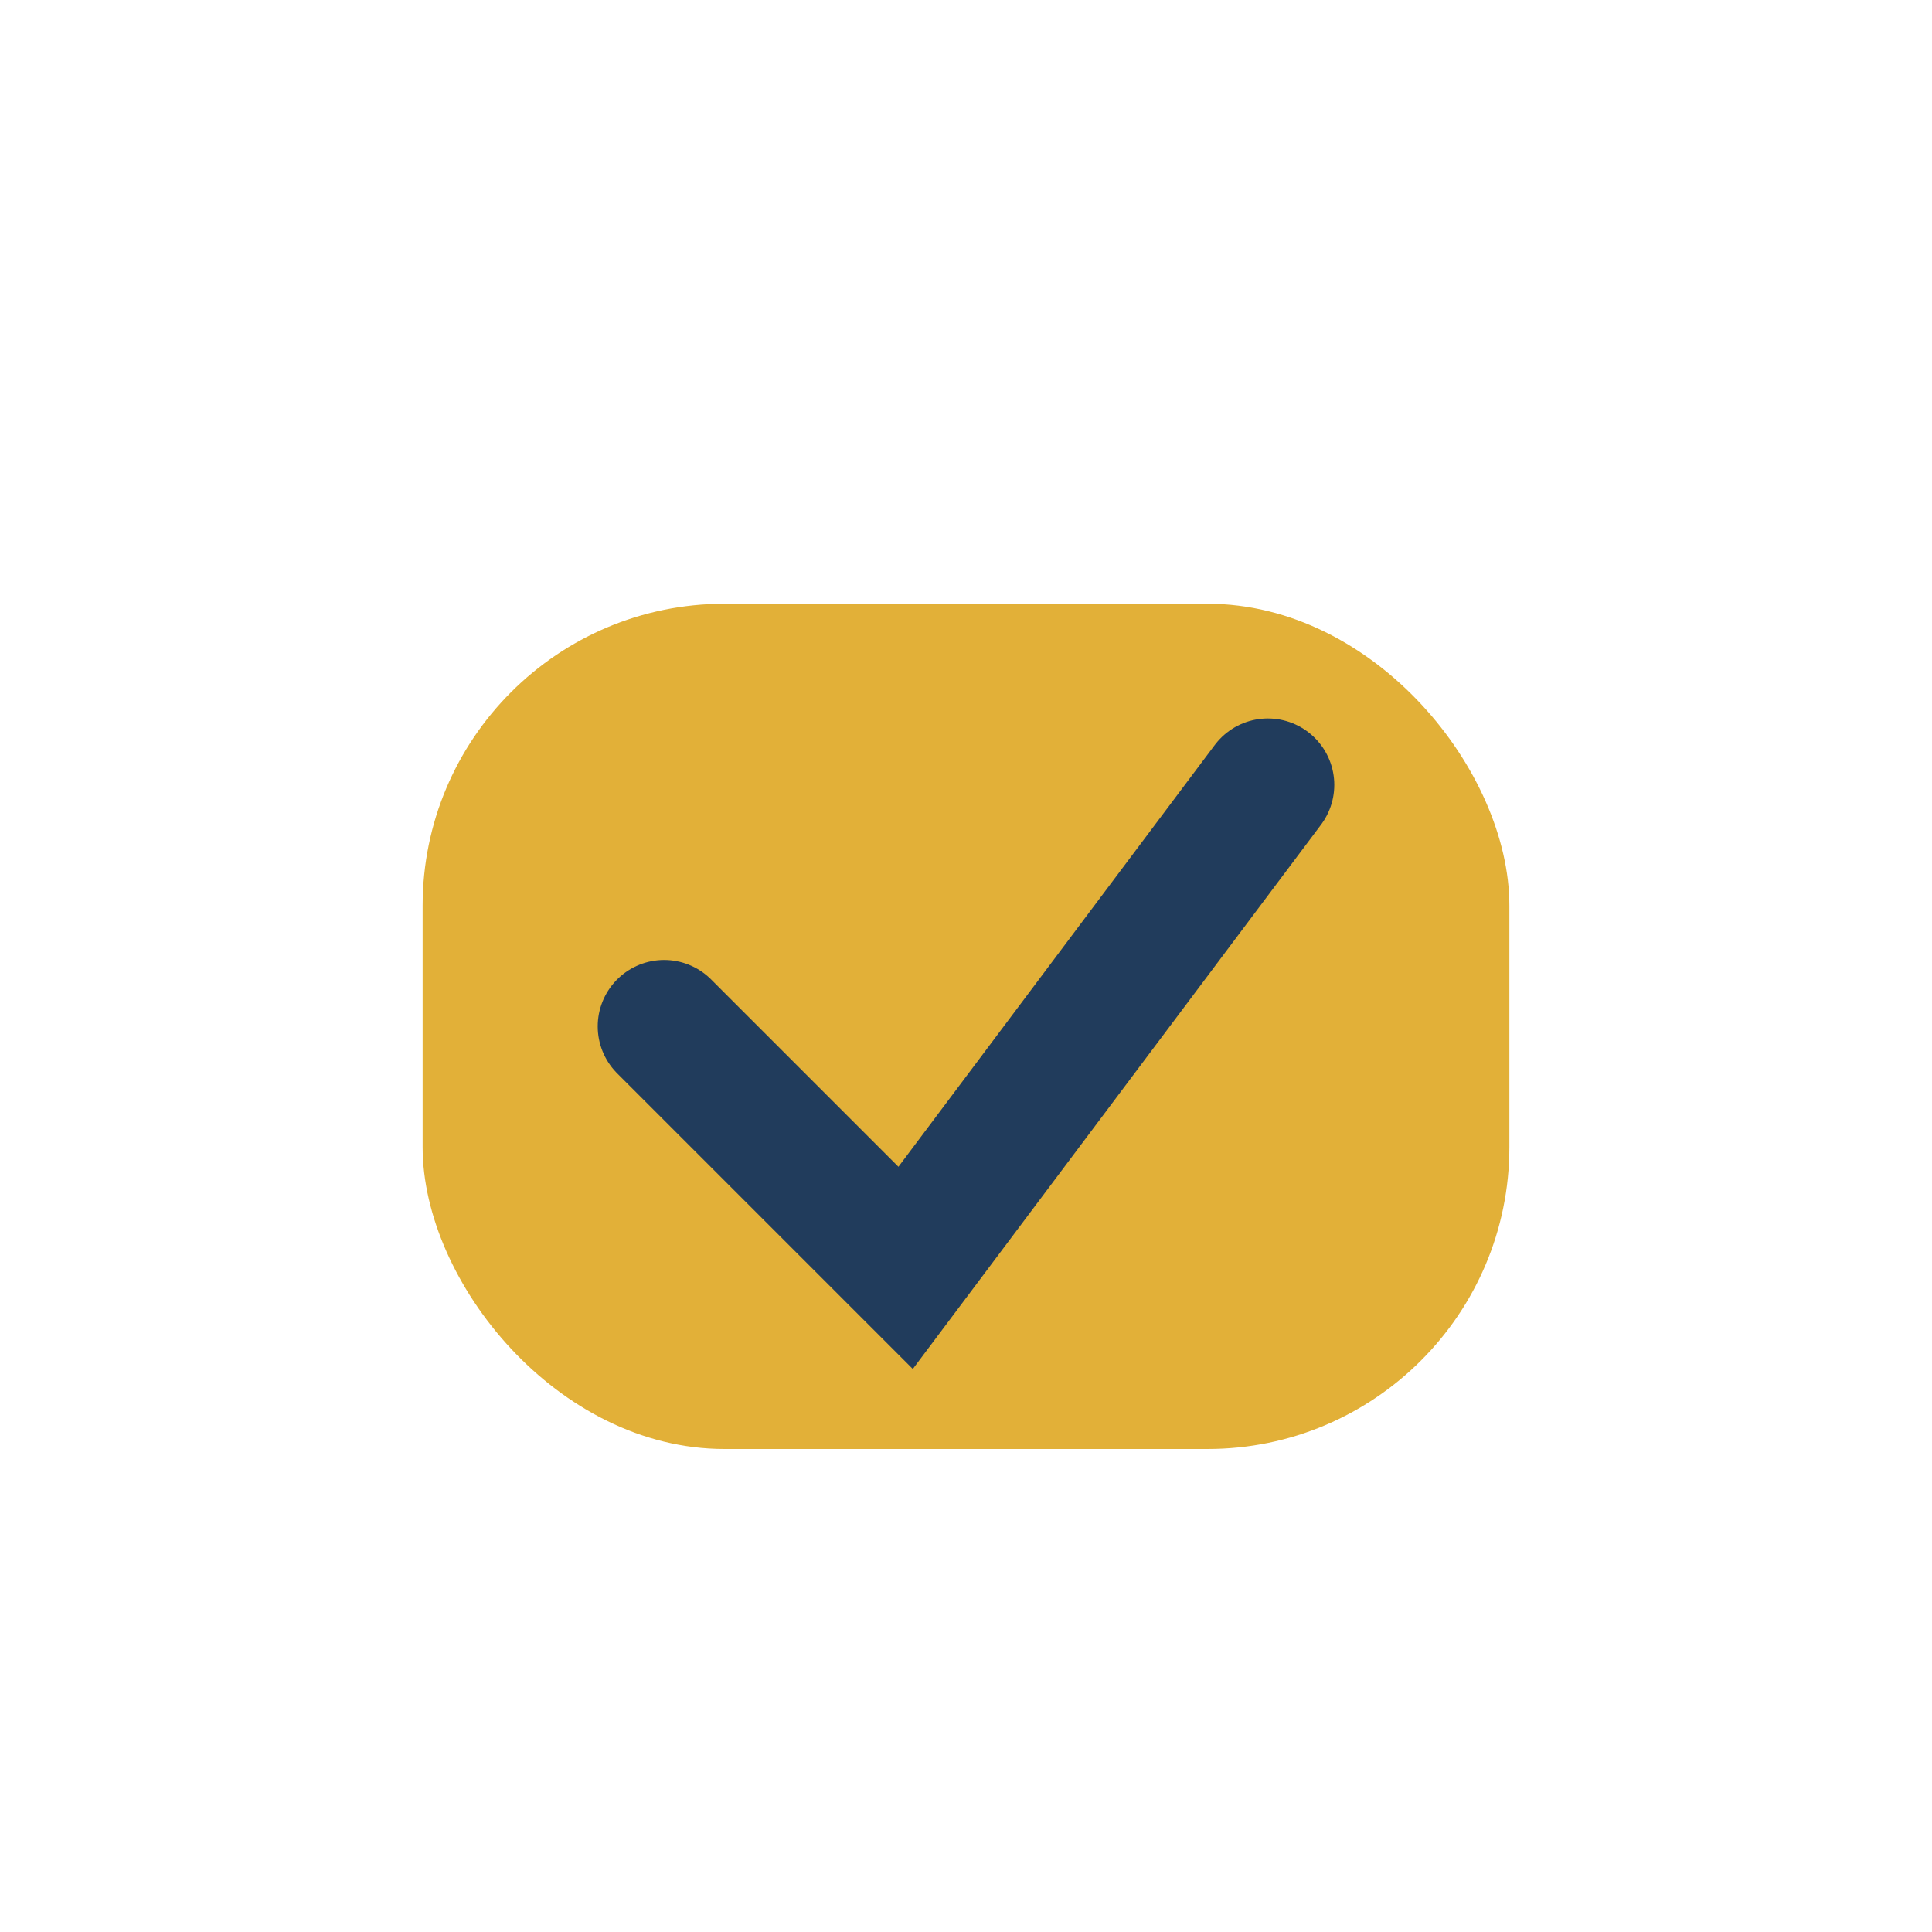
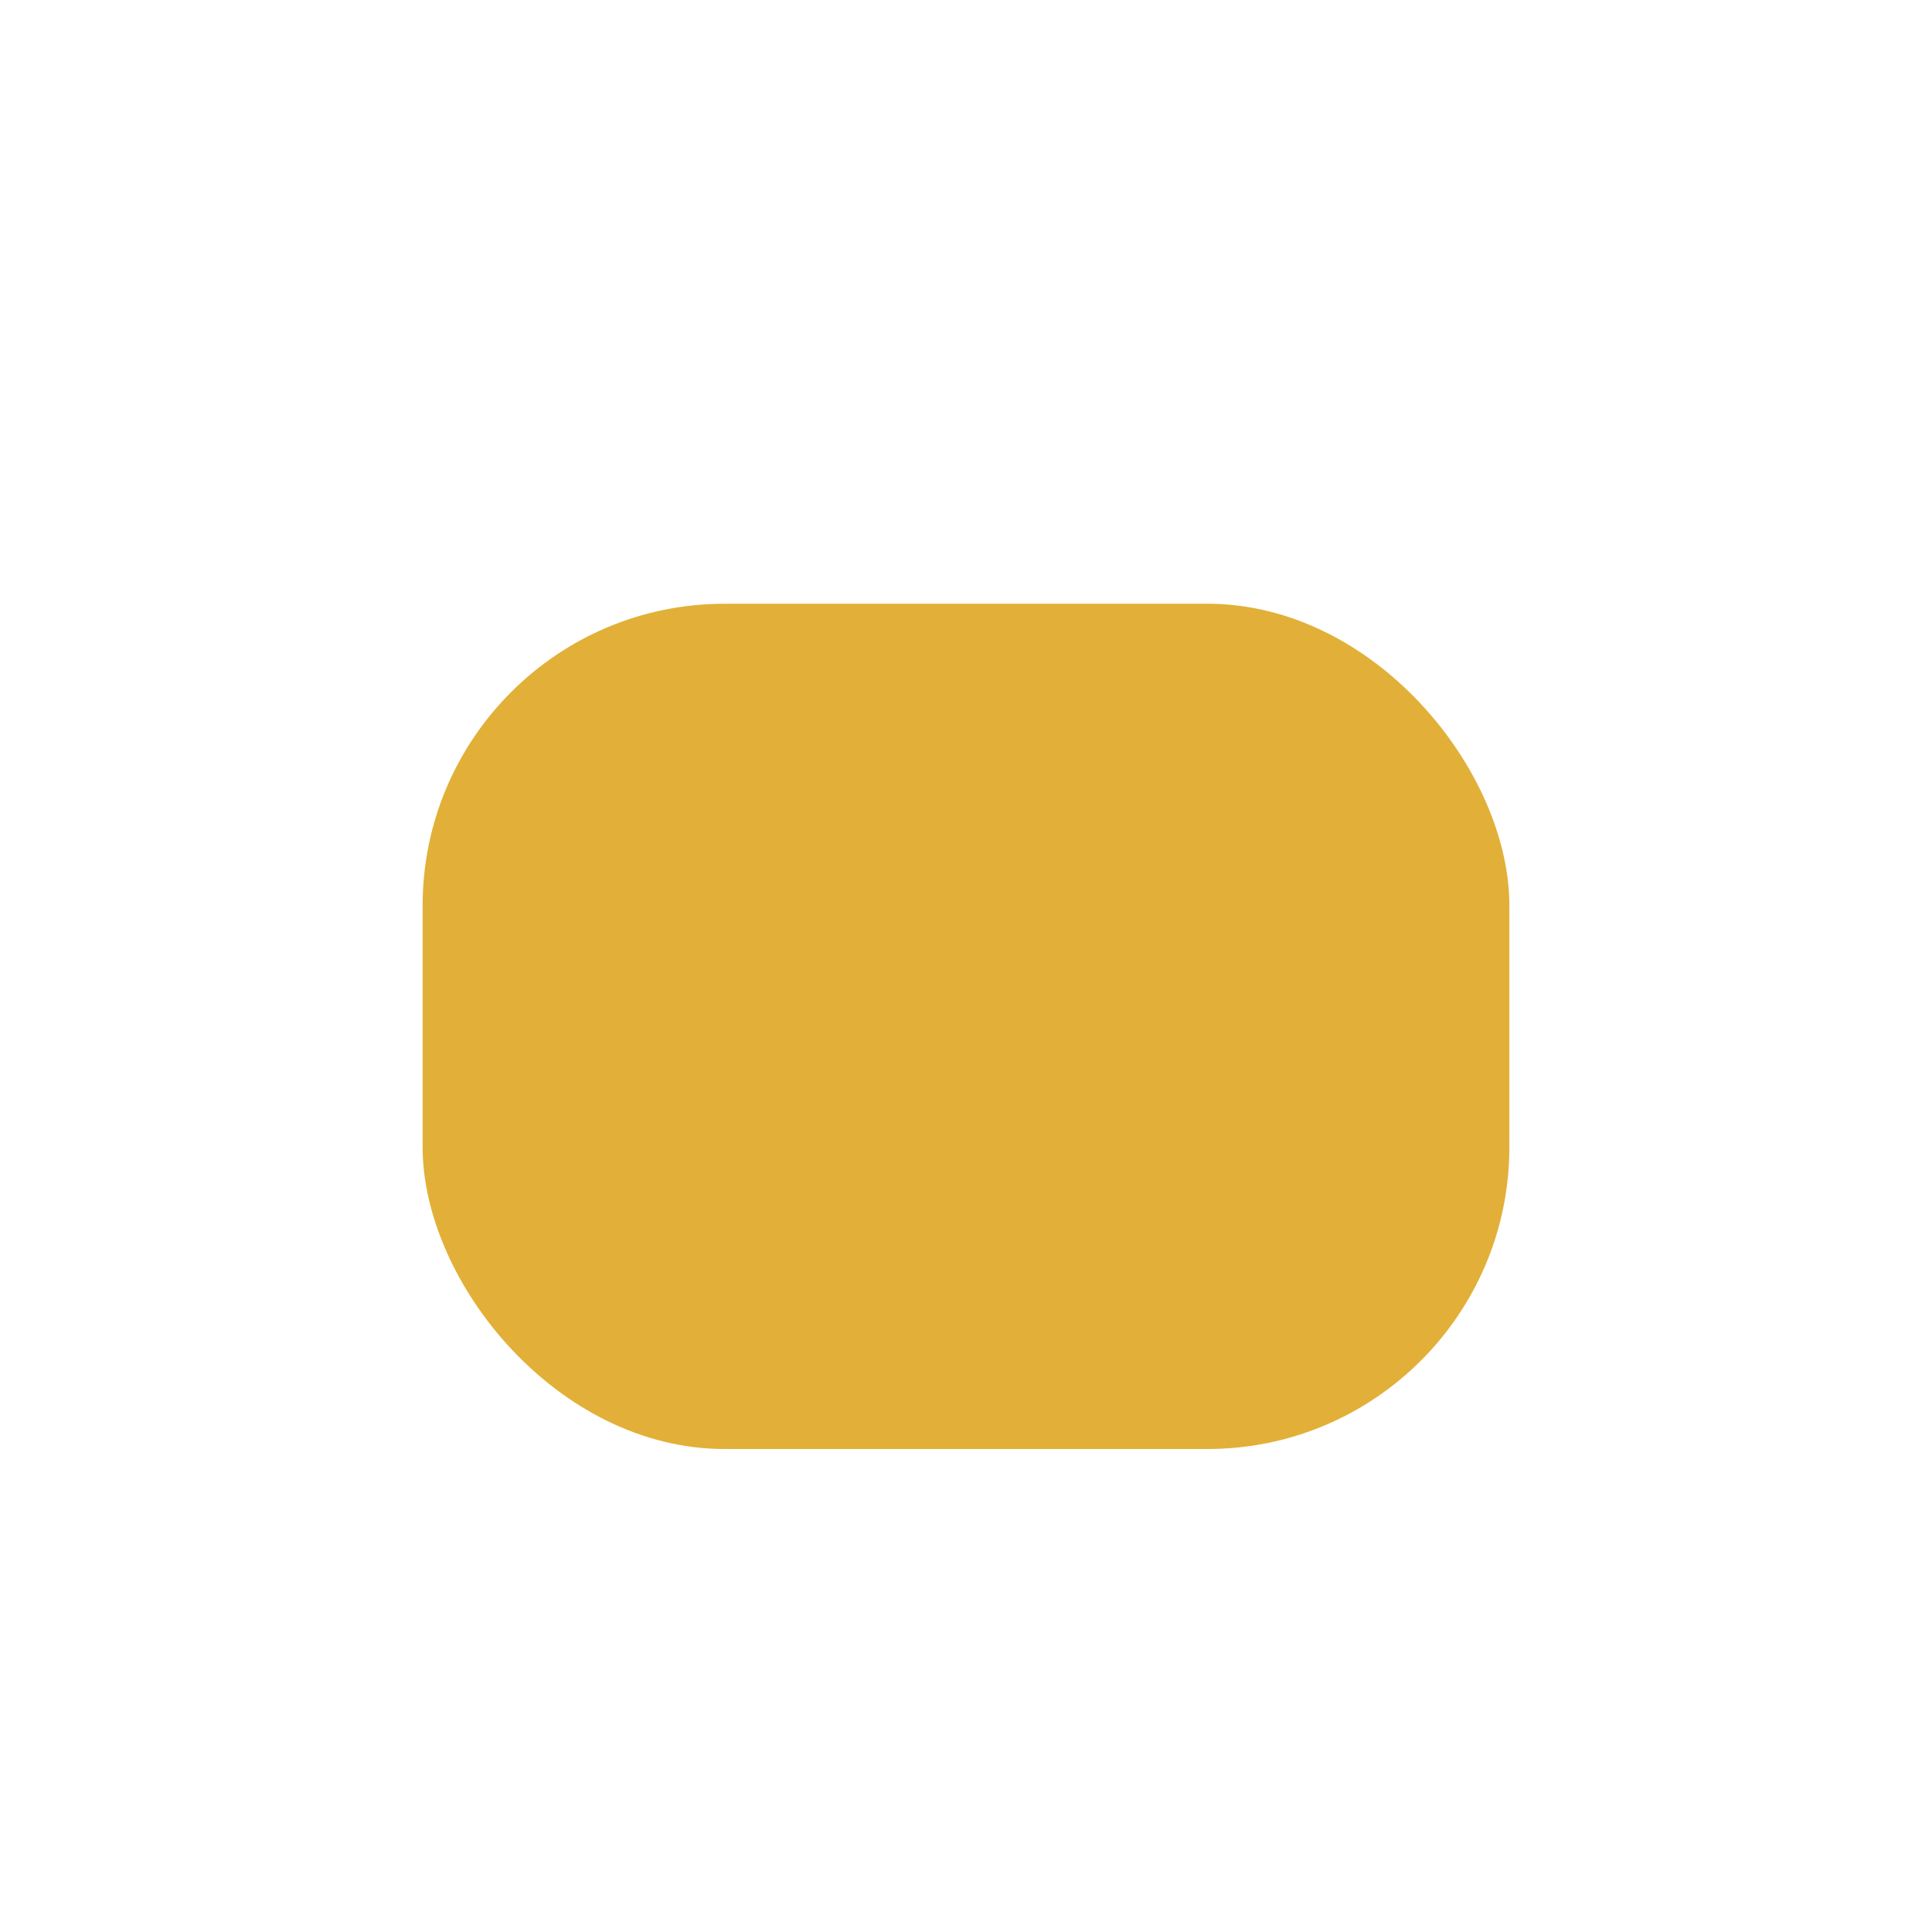
<svg xmlns="http://www.w3.org/2000/svg" width="32" height="32" viewBox="0 0 32 32">
  <rect x="7" y="10" width="18" height="14" rx="5" fill="#E2B038" />
-   <path d="M11 17l4 4 6-8" stroke="#213C5C" stroke-width="2.2" fill="none" stroke-linecap="round" />
</svg>